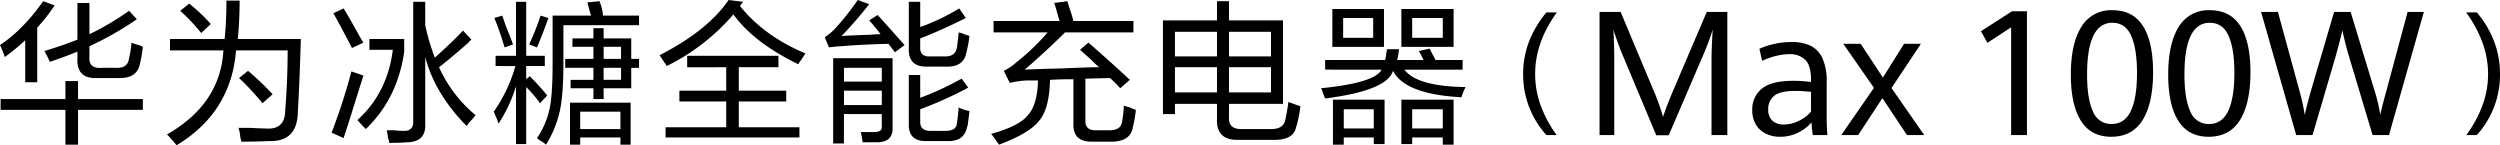
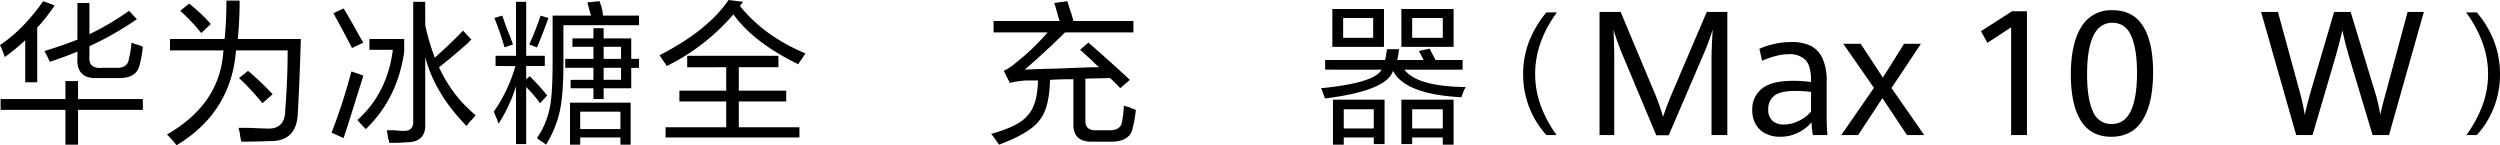
<svg xmlns="http://www.w3.org/2000/svg" width="826.074" height="48" viewBox="0 0 826.074 48">
  <defs>
    <clipPath id="a">
      <rect width="826.075" height="48" fill="none" />
    </clipPath>
  </defs>
  <g transform="translate(0 0)">
    <g transform="translate(0 0)" clip-path="url(#a)">
      <path d="M1.587,18.9A41.57,41.57,0,0,0,0,14.935Q7.535,9.979,14.281.456L18.05,1.844A56.636,56.636,0,0,1,12.3,9.183v18.05H8.33V13.348A68.125,68.125,0,0,1,1.587,18.9M.2,36.356v-3.57H21.62v-5.95h4.165v5.95H47.206v3.57H25.785v11.5H21.62v-11.5ZM16.463,20.488q-.794-1.785-1.785-3.571,5.951-1.785,10.909-3.768V1.051h3.967V11.365A90.352,90.352,0,0,0,42.644,3.63l2.579,2.777a105.048,105.048,0,0,1-15.67,8.926V18.7q-.4,4.166,4.165,3.769h4.562q3.967.2,4.364-3.174a30.284,30.284,0,0,0,.794-5.157,12.02,12.02,0,0,0,2.381.793q.988.4,1.387.6a46.625,46.625,0,0,1-.991,5.752q-.995,4.76-7.14,4.561H32.33q-7.139.4-6.743-6.545V17.117q-4.365,1.785-9.124,3.371" transform="translate(0 -0.059)" />
      <path d="M66.566,48.029a43.761,43.761,0,0,0-3.173-3.57Q81.043,34.344,82.036,16.69H64.384V12.922h18.05q.6-5.95.595-12.695h4.364q0,6.547-.6,12.695h20.827q-.4,13.886-.992,24.2-.2,9.714-9.322,9.52-4.759.2-9.323.2a12.44,12.44,0,0,1-.4-1.785A11.545,11.545,0,0,0,87,42.277h3.768q3.57.195,5.157.2,6.544.594,6.545-6.149.791-10.115.793-19.636H86.2Q84.613,37.121,66.566,48.029M74.7,10.938A62.1,62.1,0,0,0,67.756,3.6l2.975-2.38a58.133,58.133,0,0,1,7.14,6.743ZM94.929,34.145a78.908,78.908,0,0,0-7.736-8.331l2.975-2.381A94.512,94.512,0,0,1,98.3,31.169Z" transform="translate(-8.213 -0.029)" />
      <path d="M129.841,45.709l-3.967-1.785a191.347,191.347,0,0,0,6.546-20.231q2.974.994,3.967,1.387Q135,29.445,132.023,38.965q-1.391,4.364-2.182,6.743m2.778-29.752q-3.175-6.146-6.149-11.5l3.371-1.586q1.586,2.579,4.364,7.536,1.384,2.581,2.181,3.769Zm4.562,26.777q-1.191-1.189-2.778-2.975,9.917-8.926,11.7-23.206H138.37V12.982h11.5v4.165Q147.69,32.618,137.18,42.734m33.322-.992q-10.516-10.71-13.686-22.809V40.75q.4,6.346-6.149,6.346-1.785.2-5.752.2a4.582,4.582,0,0,0-.4-1.587,22.2,22.2,0,0,0-.4-2.578H146.5c1.32.13,2.312.2,2.975.2q3.57.2,3.372-3.372V.684h3.967V8.42a72.609,72.609,0,0,0,3.174,10.71q5.355-4.759,9.322-8.925l2.777,2.974a3.442,3.442,0,0,0-.991.992q-6.351,5.554-9.719,8.132a44.418,44.418,0,0,0,12.1,15.867,11.85,11.85,0,0,0-.992,1.191,13.36,13.36,0,0,0-1.983,2.38" transform="translate(-16.307 -0.088)" />
      <path d="M188.037,21.878V18.506h6.744V.654h3.371V18.506h6.15v3.372h-6.15v4.364l1.19-.992A84.409,84.409,0,0,1,205.1,31.6l-2.381,2.579a2.194,2.194,0,0,1-.4-.6,44.84,44.84,0,0,0-4.166-4.76V47.662h-3.371V28.621a51.085,51.085,0,0,1-5.752,12.3,22.428,22.428,0,0,0-1.191-2.975,8.129,8.129,0,0,0-.4-.992,49.232,49.232,0,0,0,7.141-15.074Zm2.975-6.15q-1.589-5.355-3.371-9.719l2.578-.793q.4.995,1.19,3.371,1.785,4.366,2.38,6.15Zm10.712,0-2.579-.991a92.9,92.9,0,0,0,3.769-9.521l2.578.793q-1.986,5.556-3.768,9.719M204.7,47.861a9.765,9.765,0,0,0-1.985-1.388,11.833,11.833,0,0,1-.991-.793,27.17,27.17,0,0,0,4.165-9.719q.99-4.562.991-15.075V5.216h12.695q-.6-1.981-1.19-4.364l3.967-.4a15.748,15.748,0,0,1,1.19,4.76h11.9V8.39H210.451v12.3q0,10.71-1.19,16.066A35.939,35.939,0,0,1,204.7,47.861m8.131-18.644V26.439h7.538V22.472h-9.322V19.5h9.322V15.53h-6.943V12.753h6.943V9.382h3.372v3.371h9.123V19.5h2.578v2.975h-2.578v6.744h-9.123v3.57h-3.372v-3.57Zm-.2,18.644V33.976h20.032V47.861h-3.372v-2.38H216v2.38ZM216,42.7h13.289V36.952H216ZM229.492,15.53h-5.751V19.5h5.751Zm-5.751,10.908h5.751V22.472h-5.751Z" transform="translate(-24.283 -0.059)" />
      <path d="M296.2,21.223Q281.516,14.084,274.775,4.76a69.719,69.719,0,0,1-22.016,17.058,9.1,9.1,0,0,0-.793-1.19q-1.189-1.785-1.587-2.381Q266.246,10.118,273.189,0l4.76.6-.991,1.388q7.931,9.919,21.62,15.67c-.267.4-.794,1.19-1.588,2.38a8.944,8.944,0,0,0-.793,1.19m-36.694.991V18.447h30.148v3.768H276.56V29.95h15.67v3.57H276.56v8.53h20.033v3.372h-44.23V42.05H272.4V33.52H256.924V29.95H272.4V22.215Z" transform="translate(-32.437 0)" />
-       <path d="M336.294,17.256l-2.181-2.777q-8.33.2-15.67.794a23.943,23.943,0,0,0-3.57.4q1.586-.4-.4,0L313.088,12.3a20.8,20.8,0,0,0,3.174-2.579A92.061,92.061,0,0,0,324,0l3.768,1.388Q323.4,6.944,318.642,11.9q2.775-.2,9.123-.4,2.576-.2,3.769-.2-1.786-2.38-3.769-4.562l2.778-1.785q2.379,2.581,7.14,7.935,1.189,1.389,1.785,1.983ZM315.866,47.4V19.24H335.5V42.05q.2,4.759-4.76,4.958h-5.157a25.767,25.767,0,0,0-.6-3.371h4.364q2.775,0,2.578-1.785V37.686h-12.5V47.4Zm3.57-20.43h12.5V22.413h-12.5Zm0,7.737h12.5V29.95h-12.5Zm27.371,11.9q-6.148.195-5.95-5.753V24.793h3.768V32.33a102.113,102.113,0,0,0,13.686-6.346l2.181,2.975a126.334,126.334,0,0,1-15.867,7.14v4.165q0,2.974,3.372,2.975h4.958q3.571,0,3.769-2.381.4-2.38.6-5.355a13.724,13.724,0,0,0,3.57,1.19q-.2,1.986-.595,4.76l-.2.6q-1,4.759-6.546,4.562Zm.2-24.6q-6.35.2-6.148-5.95V.6h3.768v8.33a68.392,68.392,0,0,0,12.892-6.149L359.7,5.95q-8.33,4.165-15.074,6.743V15.47q-.2,3.375,3.372,3.174h4.958q3.171,0,3.769-2.776.4-2.576.6-5.157a12.621,12.621,0,0,1,2.38.793,6.438,6.438,0,0,1,1.19.4,39.43,39.43,0,0,1-.991,5.355q-.8,4.76-6.347,4.76Z" transform="translate(-40.561 0)" />
      <path d="M377.046,10.77V7h21.818q-.2-.6-.595-1.984-.8-2.976-1.19-3.967l4.363-.6q.2.8.992,3.174A34.343,34.343,0,0,1,403.426,7h19.835V10.77H400.649q-5.755,5.754-13.289,12.3,3.764-.195,12.3-.4,8.725-.4,12.3-.4a22.006,22.006,0,0,1-2.181-1.983q-.995-.991-4.165-3.769l2.777-2.38q7.735,6.745,13.686,12.3L418.9,29.216a41.354,41.354,0,0,0-3.371-3.372l-8.133.2V39.729q-.2,3.57,3.768,3.372h3.571q4.361.195,4.76-2.778a35.746,35.746,0,0,0,.594-5.355q.6.2,1.985.595c.923.4,1.586.663,1.983.794a35.243,35.243,0,0,1-.992,5.752q-.794,4.955-7.735,4.76h-5.553q-6.545.195-6.347-5.95V26.24q-4.165,0-7.736.2-.2,9.521-3.571,13.488-3.174,4.166-13.288,7.934-1.191-1.785-2.579-3.57,9.321-2.581,12.1-6.15,3.17-3.37,3.372-11.5h-3.769a32.615,32.615,0,0,0-5.553.794l-1.984-3.968a19.487,19.487,0,0,0,4.364-2.975A71.891,71.891,0,0,0,394.9,10.77Z" transform="translate(-48.744 -0.059)" />
-       <path d="M466.459,46.274q-7.34.2-7.14-6.743V34.373H445.434v3.372h-3.966V6.8h17.851V.456h3.966V6.8h17.852v27.57H463.285v4.563q-.2,3.969,4.562,3.768h8.926q4.562.195,5.157-3.174.6-2.776.992-5.752a1.584,1.584,0,0,1,.594.2q2.179.8,3.371,1.19a36.773,36.773,0,0,1-.991,5.356,6.334,6.334,0,0,1-.4,1.389q-.8,4.559-7.736,4.363ZM445.434,18.7h13.885V10.571H445.434Zm0,11.9h13.885v-8.33H445.434Zm31.736-20.032H463.285V18.7h13.885ZM463.285,30.6h13.885v-8.33H463.285Z" transform="translate(-57.193 -0.059)" />
      <path d="M502.829,23.451V20.278h19.835a22.262,22.262,0,0,0,.4-2.381,5.484,5.484,0,0,0,.2-1.19h3.967a25.386,25.386,0,0,1-.595,3.571h8.726c-.132-.264-.332-.66-.594-1.191a17.716,17.716,0,0,0-.991-1.784l3.571-.794q.789,1.59,1.983,3.769h8.926v3.174h-19.24q4.165,5.554,20.231,5.751-.2.4-.594,1.191c-.4,1.059-.664,1.784-.794,2.182q-18.646-.991-22.612-8.728-1.985,6.547-22.413,9.125a21.281,21.281,0,0,1-.991-2.579,2.206,2.206,0,0,0-.4-.793q17.851-1.786,20.033-6.149ZM505.21,3.418h17.058v12.5H505.21Zm.2,44.826V33.368h17.058V48.046H518.9V45.865h-9.917v2.38Zm3.371-35.305H518.7V6.393H508.78Zm.2,29.95H518.9V36.542h-9.918ZM528.02,3.418h17.256v12.5H528.02Zm13.685,44.826v-2.38H531.59v2.181h-3.57V33.368h17.256V48.244ZM531.59,12.939h10.115V6.393H531.59Zm0,29.95h10.115V36.542H531.59Z" transform="translate(-64.963 -0.442)" />
      <path d="M614.582,18.181q-.7-1.658-1.5-3.92t-1.307-3.892q.112,1.573.2,4.44t.084,5.452V45.215h-4.861V4.525h6.969L624.866,30.04a72.637,72.637,0,0,1,3.316,9.161q1.237-3.793,3.512-9.075l10.932-25.6h6.8v40.69H644.2V20.261q0-3.457.394-9.892A88.051,88.051,0,0,1,641.362,19l-11.3,26.274h-4.131Z" transform="translate(-78.663 -0.586)" />
      <path d="M685.207,46.694a27.63,27.63,0,0,1-.449-4.187,13.9,13.9,0,0,1-4.4,3.372,13.056,13.056,0,0,1-6,1.377,10.588,10.588,0,0,1-4.692-1.011,7.719,7.719,0,0,1-3.289-3.007,9.218,9.218,0,0,1-1.208-4.861,8.643,8.643,0,0,1,3.147-6.984q3.147-2.627,10.454-2.627a45.175,45.175,0,0,1,5.816.393V28.4q0-4.664-1.883-6.548a7.143,7.143,0,0,0-5.282-1.882,18.187,18.187,0,0,0-4.68.646,24.8,24.8,0,0,0-4.313,1.546l-.9-3.962a23.373,23.373,0,0,1,4.567-1.532,25.326,25.326,0,0,1,6.084-.716,14.354,14.354,0,0,1,6.2,1.209,8.452,8.452,0,0,1,3.962,4.1,17.938,17.938,0,0,1,1.42,7.811V40.99q0,1.883.224,5.7Zm-4.566-4.735a11.641,11.641,0,0,0,3.948-3.02v-6.52a47.921,47.921,0,0,0-5.2-.308q-5.031,0-6.984,1.629a5.412,5.412,0,0,0-1.952,4.384,4.895,4.895,0,0,0,1.391,3.85A5.44,5.44,0,0,0,675.6,43.21a11.233,11.233,0,0,0,5.044-1.251" transform="translate(-86.174 -2.066)" />
      <path d="M709.759,31.187,699.615,16.63h5.761l7.334,11.157,7-11.157h5.564l-9.723,14.613,10.819,15.54h-5.7l-8.121-12.2-8.008,12.2h-5.593Z" transform="translate(-90.549 -2.154)" />
      <path d="M578.2,25.1a29.464,29.464,0,0,1,1.983-10.853,35.026,35.026,0,0,1,5.691-9.538h3.47q-7.177,9.851-7.178,20.348a30.065,30.065,0,0,0,1.875,10.519,39.949,39.949,0,0,0,5.217,9.657h-3.384A29.639,29.639,0,0,1,578.2,25.1" transform="translate(-74.906 -0.609)" />
      <path d="M941.5,35.584A29.571,29.571,0,0,0,943.409,25.1a30.074,30.074,0,0,0-1.928-10.626,40.074,40.074,0,0,0-5.335-9.765H939.7a33.1,33.1,0,0,1,5.668,9.474,30.076,30.076,0,0,1,1.984,10.961A29.585,29.585,0,0,1,939.7,45.231h-3.471a39.934,39.934,0,0,0,5.271-9.646" transform="translate(-121.279 -0.609)" />
      <path d="M761.961,9.577l-7.84,5.115-2.136-3.822,10.257-6.6h4.946V45.181h-5.227Z" transform="translate(-97.421 -0.552)" />
      <path d="M789.439,40.41q-3.33-5.283-3.329-15.259,0-10.171,3.442-15.723a11.38,11.38,0,0,1,10.355-5.549q6.718,0,10.047,5.241t3.329,15.273q0,10.172-3.428,15.736t-10.4,5.564q-6.689,0-10.019-5.283m16.5-3.26q2.037-4.326,2.037-12.589,0-7.867-1.911-12.2t-6.238-4.327q-8.347,0-8.347,17.085,0,7.953,1.911,12.154a6.416,6.416,0,0,0,6.183,4.2q4.327,0,6.365-4.328" transform="translate(-101.842 -0.502)" />
-       <path d="M826.4,40.41q-3.331-5.283-3.33-15.259,0-10.171,3.443-15.723a11.38,11.38,0,0,1,10.355-5.549q6.716,0,10.046,5.241t3.33,15.273q0,10.172-3.429,15.736t-10.4,5.564q-6.688,0-10.018-5.283M842.9,37.15q2.037-4.326,2.038-12.589,0-7.867-1.911-12.2t-6.239-4.327q-8.346,0-8.347,17.085,0,7.953,1.911,12.154a6.416,6.416,0,0,0,6.183,4.2q4.327,0,6.365-4.328" transform="translate(-106.631 -0.502)" />
      <path d="M858.326,4.525h5.565l6.968,25.515a68.182,68.182,0,0,1,1.884,8.488q1.179-5,2.472-9.358l7.25-24.644h5.452l7.615,25.065a59.786,59.786,0,0,1,2.193,8.937q.364-1.772.87-3.724t1.1-4.061c.018-.075.065-.253.141-.534l6.912-25.684h5.367l-11.52,40.69h-5.425l-7.193-23.97q-.956-3.147-1.589-5.564t-1.193-5.058q-1.32,5.536-2.754,10.37l-7.11,24.223h-5.4Z" transform="translate(-111.198 -0.586)" />
    </g>
  </g>
</svg>